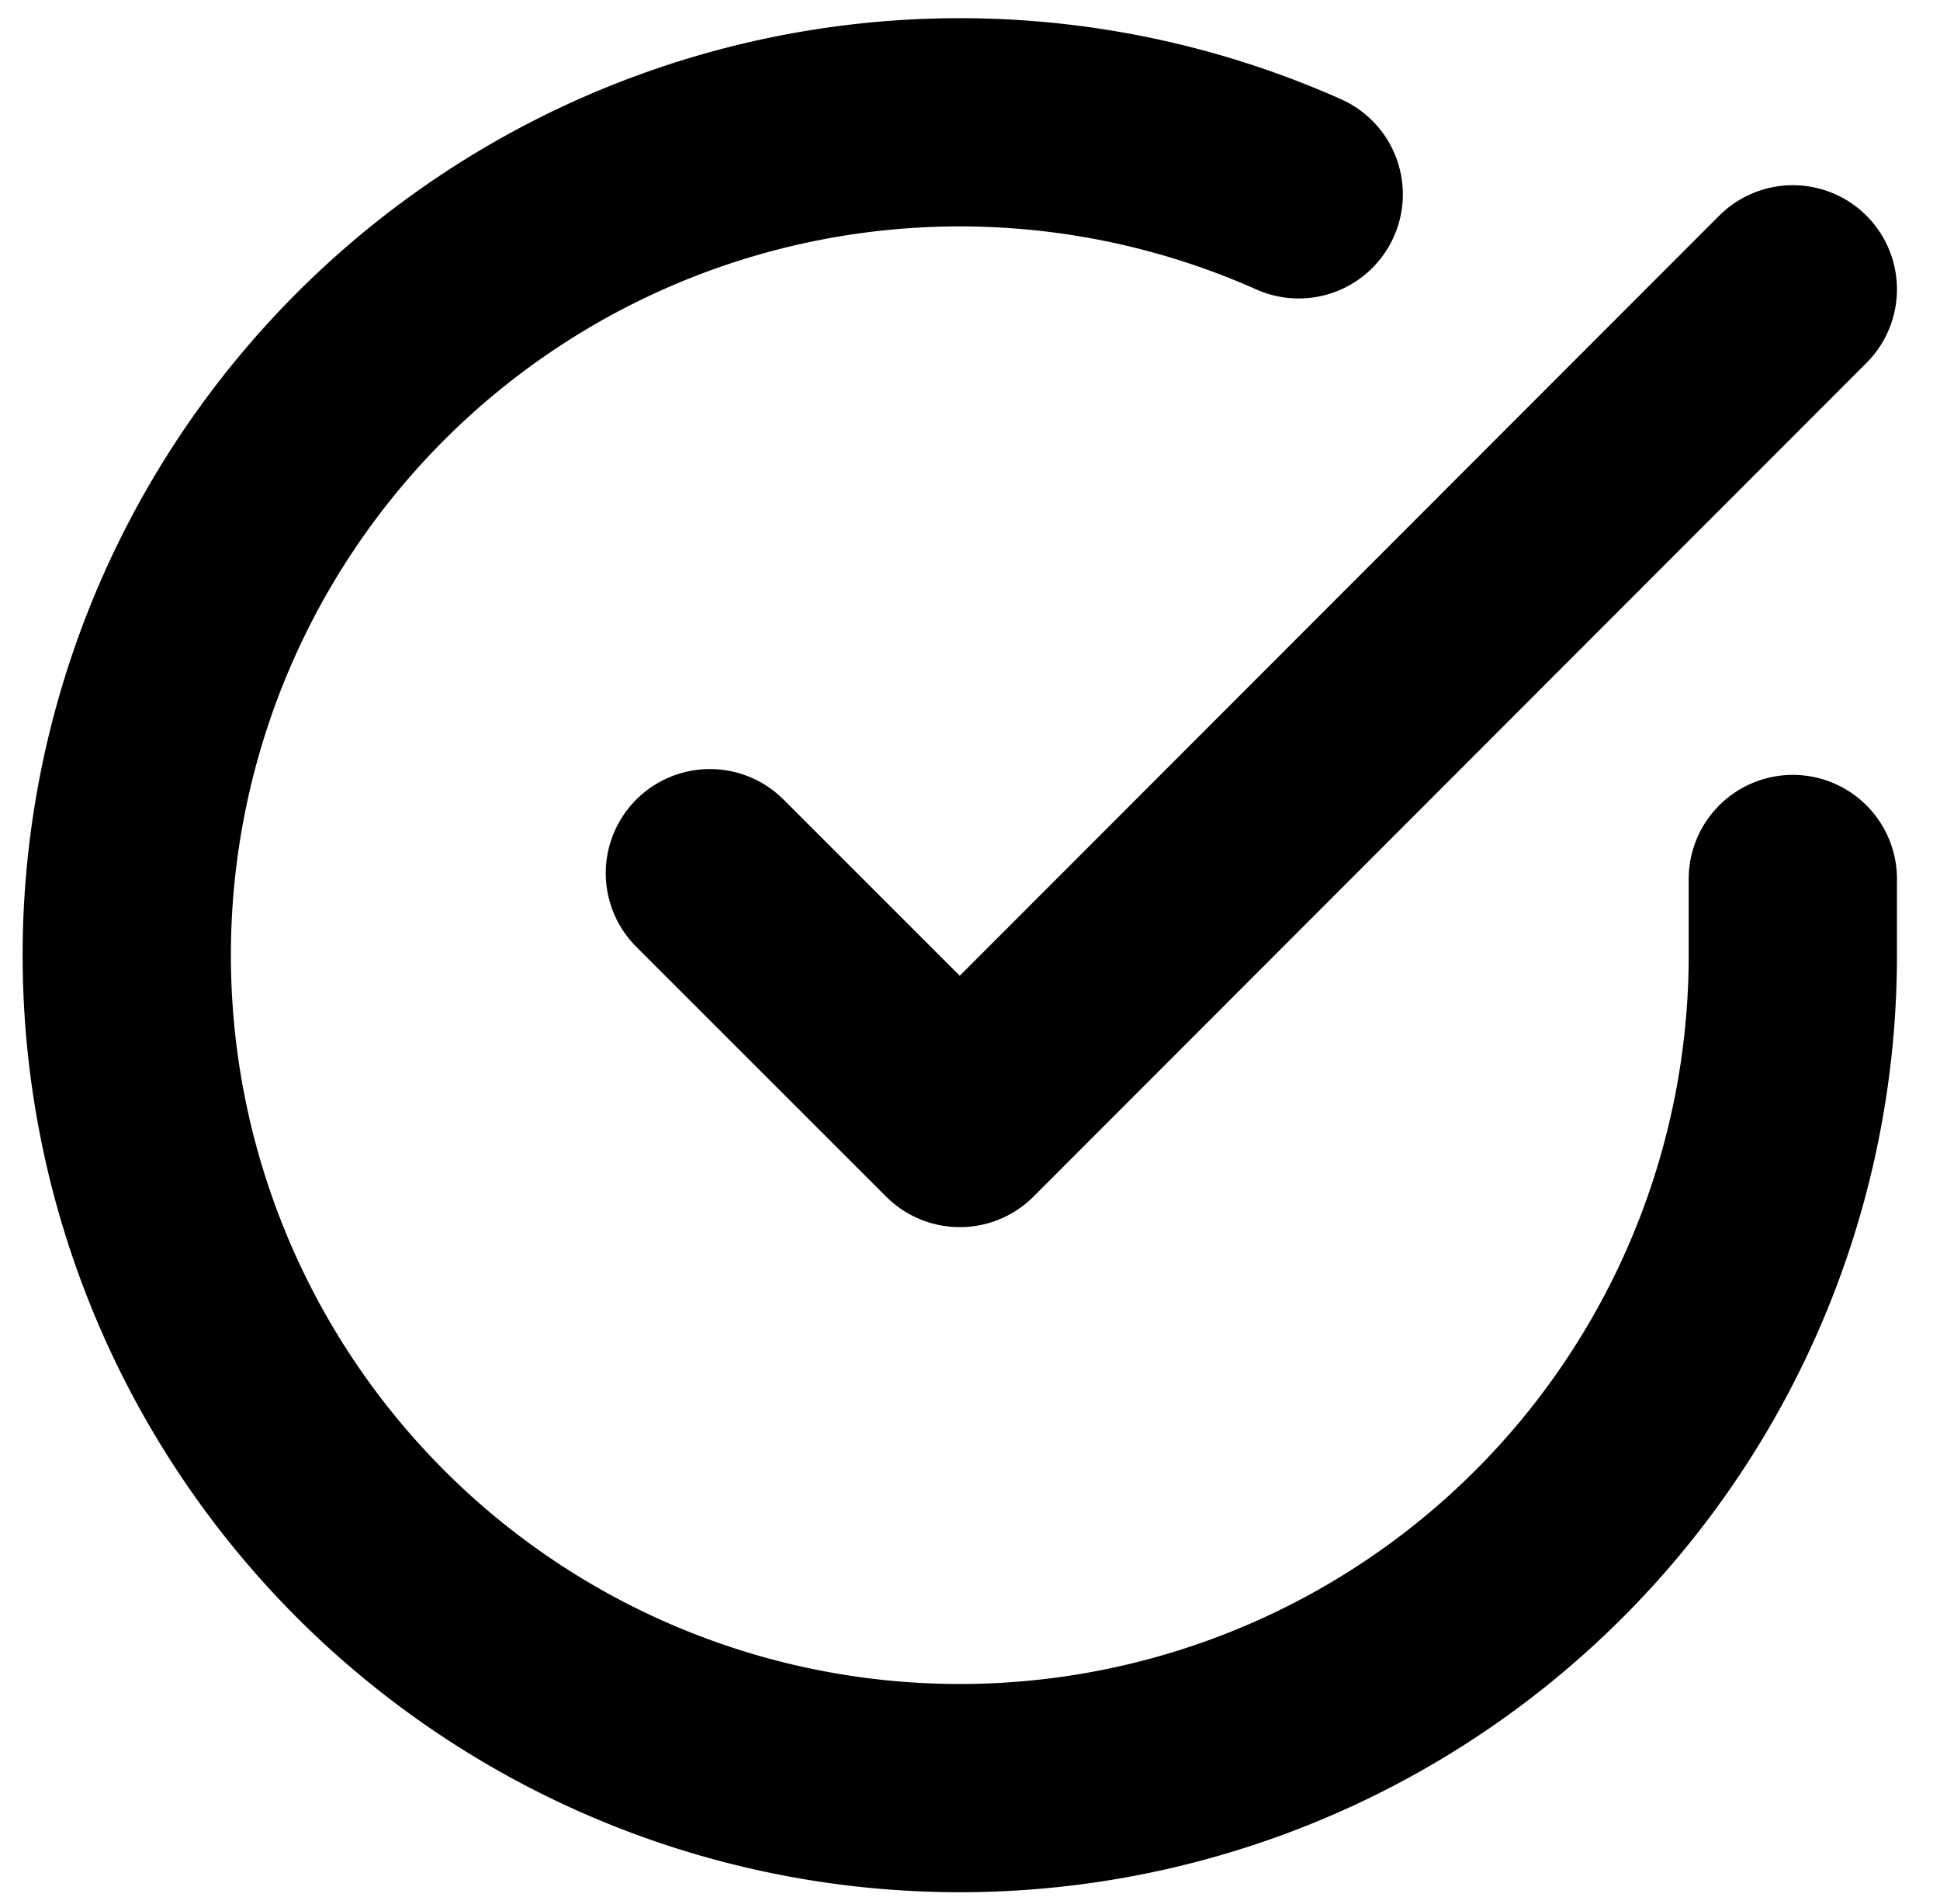
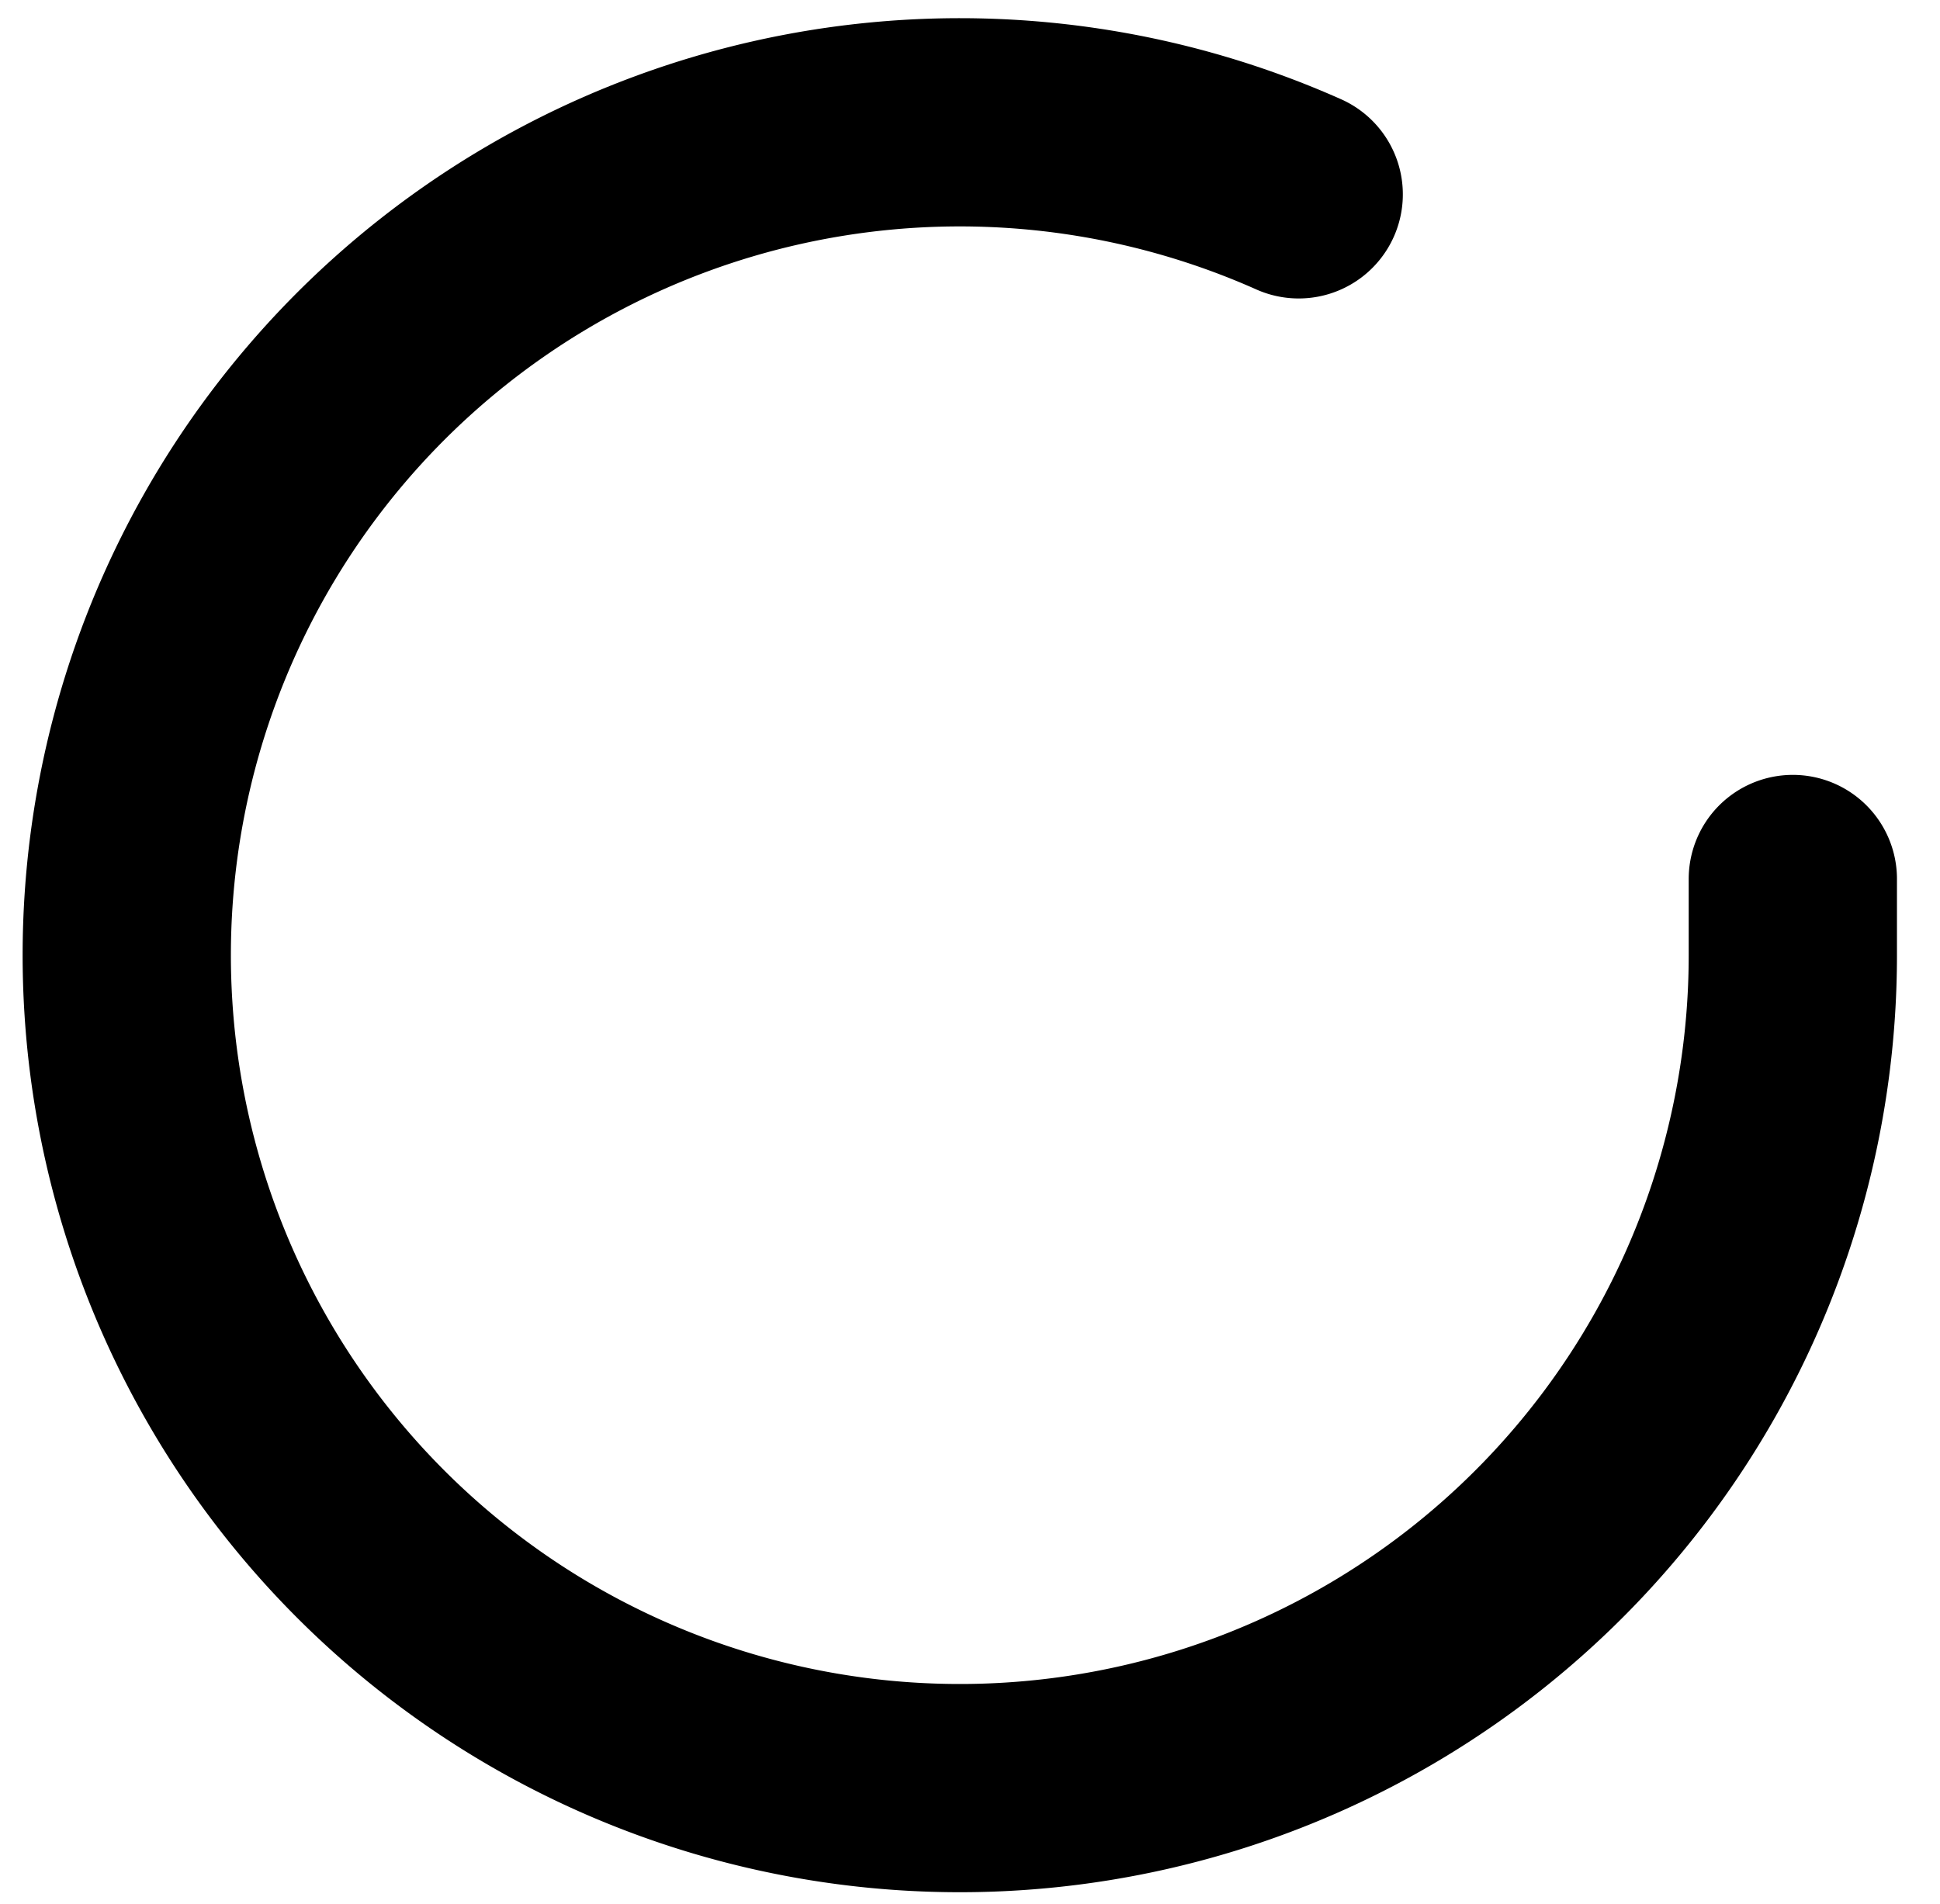
<svg xmlns="http://www.w3.org/2000/svg" width="13.973" height="13.714" viewBox="0 0 13.973 13.714">
  <g id="Icon_feather-check-circle" data-name="Icon feather-check-circle" transform="translate(-2.087 -2.11)">
    <path id="Path_9455" data-name="Path 9455" d="M15,8.442v.552A6,6,0,1,1,11.441,3.51" transform="translate(0)" fill="none" stroke="#000" stroke-linecap="round" stroke-linejoin="round" stroke-width="1.5" />
-     <path id="Path_9456" data-name="Path 9456" d="M21.3,6l-6,6.006-1.8-1.8" transform="translate(-6.3 -1.806)" fill="none" stroke="#000" stroke-linecap="round" stroke-linejoin="round" stroke-width="1.5" />
  </g>
</svg>